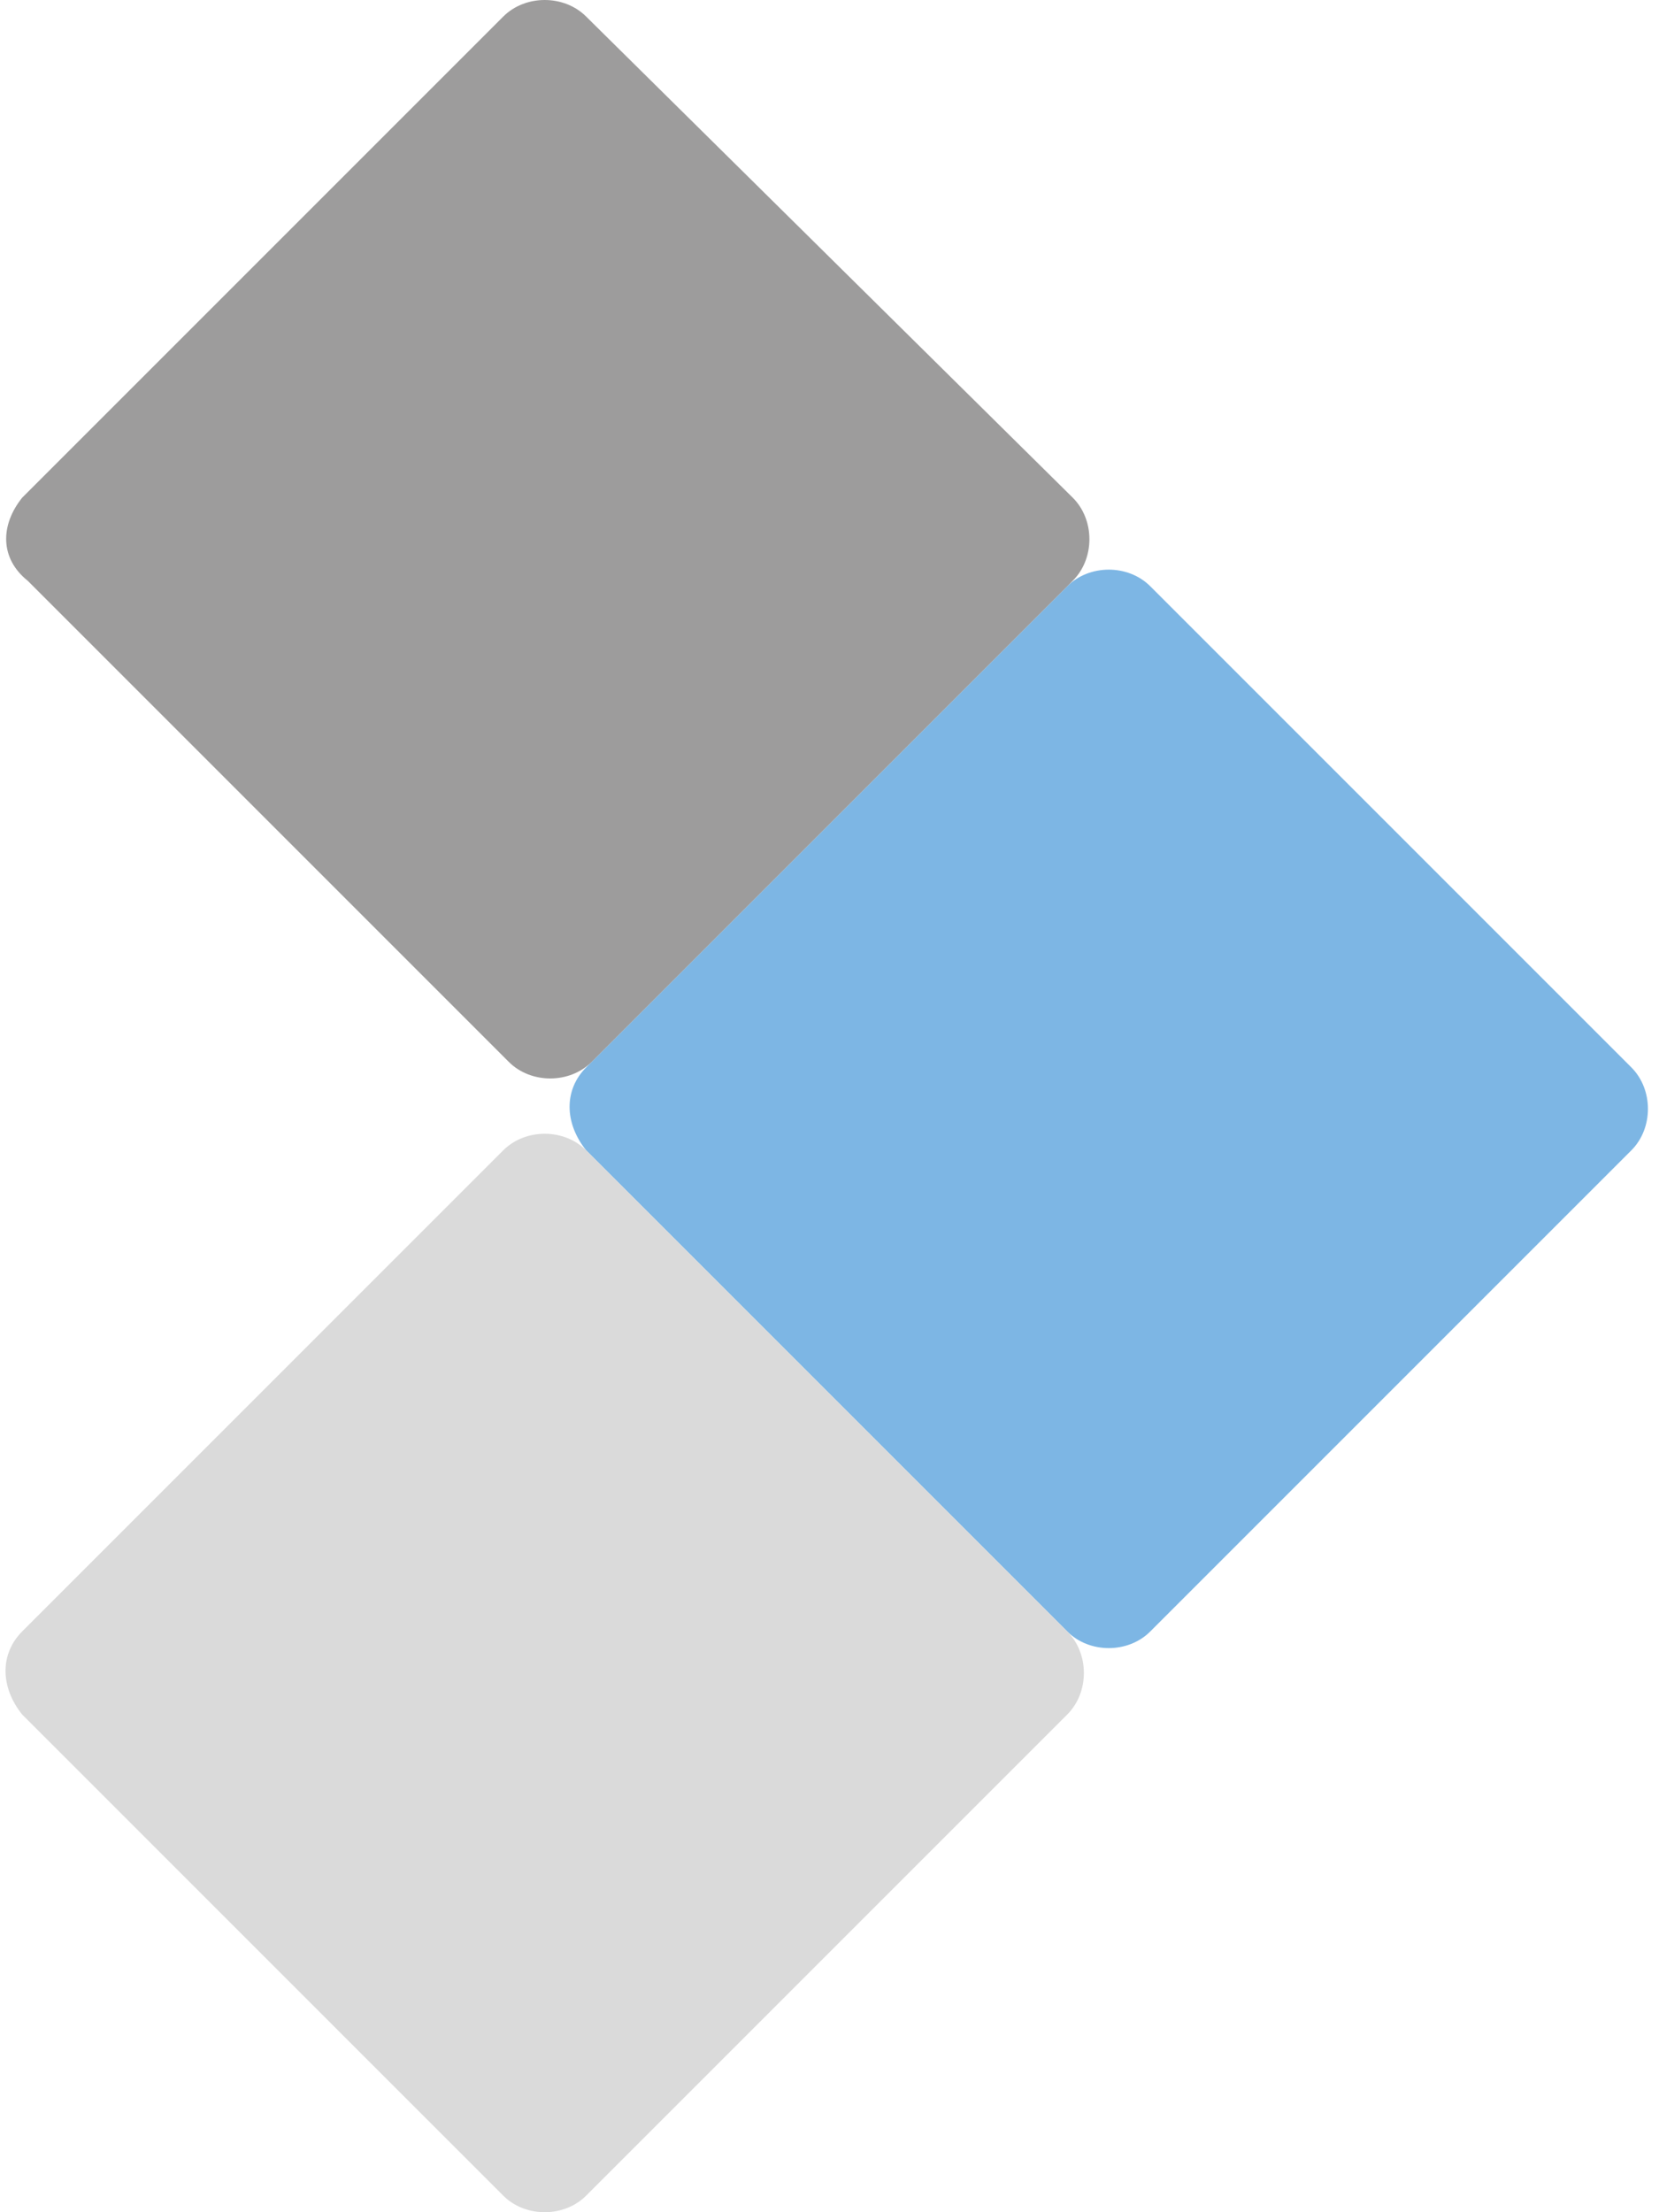
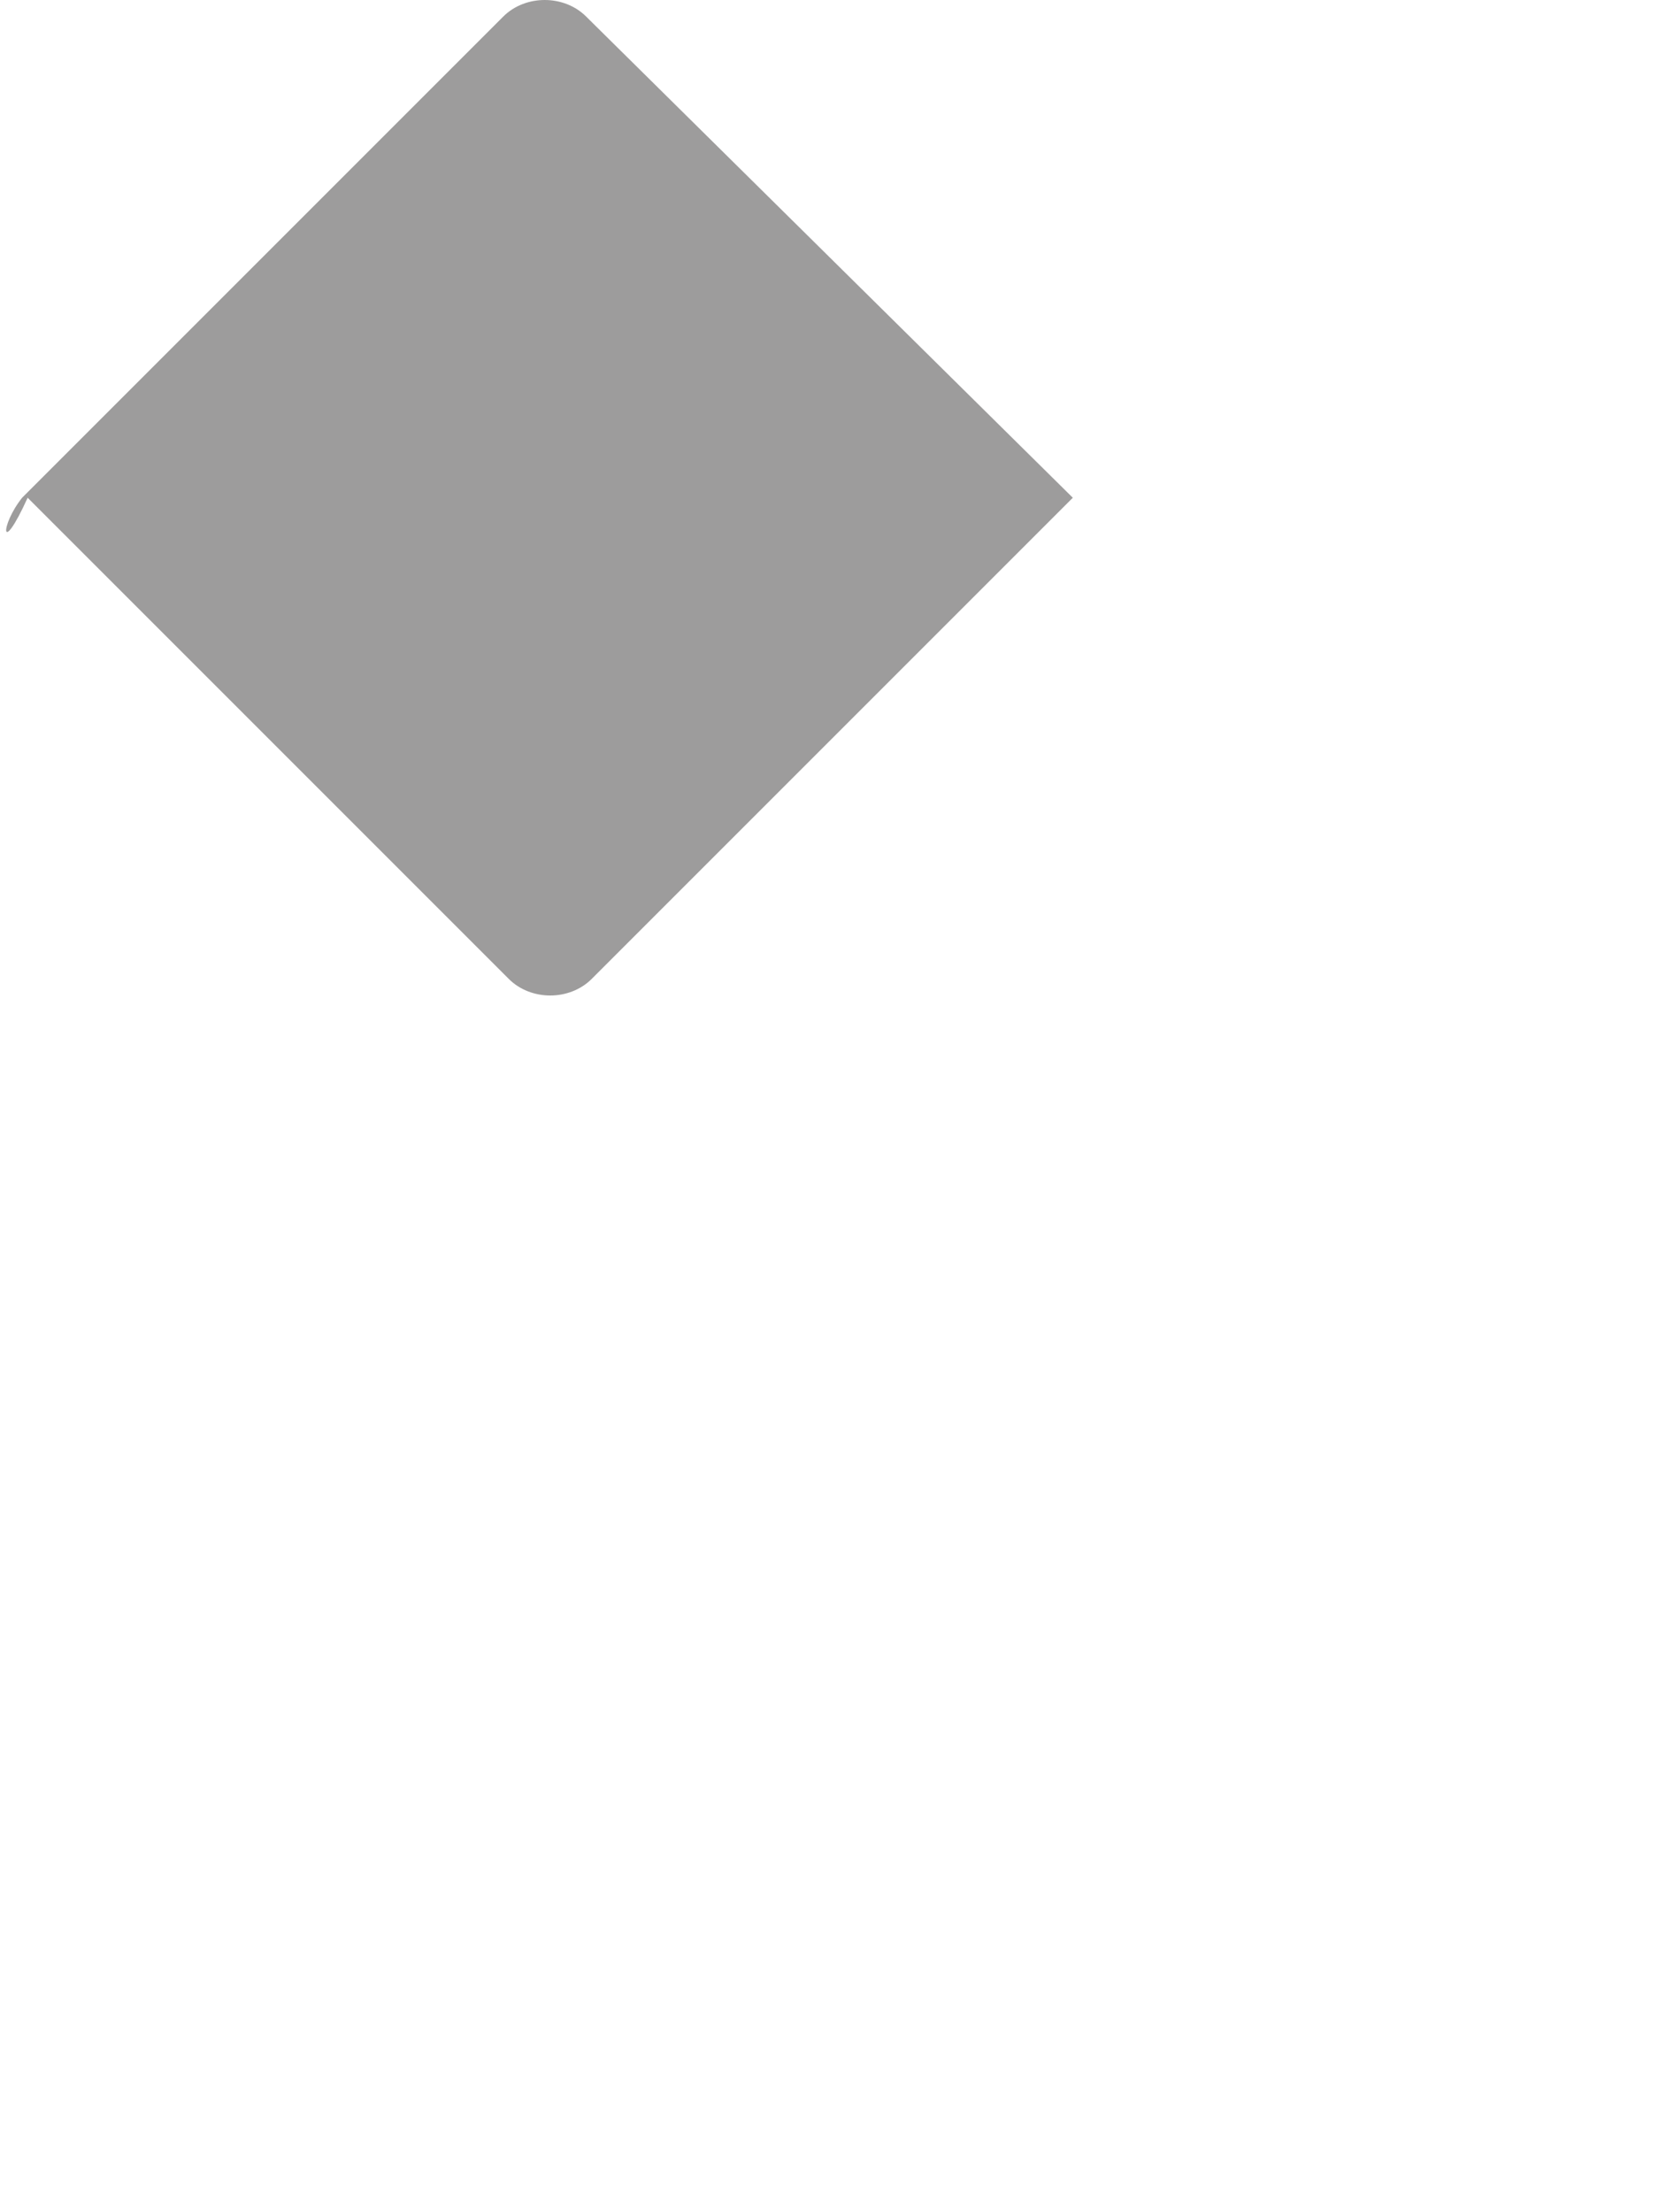
<svg xmlns="http://www.w3.org/2000/svg" version="1.1" id="Vrstva_1" x="0px" y="0px" viewBox="0 0 30 40" style="enable-background:new 0 0 30 40;" xml:space="preserve">
  <style type="text/css"> .st0{fill-rule:evenodd;clip-rule:evenodd;fill:#7DB6E4;} .st1{fill-rule:evenodd;clip-rule:evenodd;fill:#9D9C9C;} .st2{fill-rule:evenodd;clip-rule:evenodd;fill:#DADADA;} </style>
  <g>
-     <path class="st0" d="M10.6,19.3l8.7-8.7c0.4-0.4,1.1-0.4,1.5,0l8.7,8.7c0.4,0.4,0.4,1.1,0,1.5l-8.7,8.7c-0.4,0.4-1.1,0.4-1.5,0 l-8.7-8.7C10.2,20.3,10.2,19.7,10.6,19.3" />
-     <path class="st1" d="M0.4,9l8.7-8.7c0.4-0.4,1.1-0.4,1.5,0L19.4,9c0.4,0.4,0.4,1.1,0,1.5l-8.7,8.7c-0.4,0.4-1.1,0.4-1.5,0l-8.7-8.7 C0,10.1,0,9.5,0.4,9" />
-     <path class="st2" d="M0.4,29.5l8.7-8.7c0.4-0.4,1.1-0.4,1.5,0l8.7,8.7c0.4,0.4,0.4,1.1,0,1.5l-8.7,8.7c-0.4,0.4-1.1,0.4-1.5,0 L0.4,31C0,30.5,0,29.9,0.4,29.5" />
+     <path class="st1" d="M0.4,9l8.7-8.7c0.4-0.4,1.1-0.4,1.5,0L19.4,9l-8.7,8.7c-0.4,0.4-1.1,0.4-1.5,0l-8.7-8.7 C0,10.1,0,9.5,0.4,9" />
  </g>
</svg>